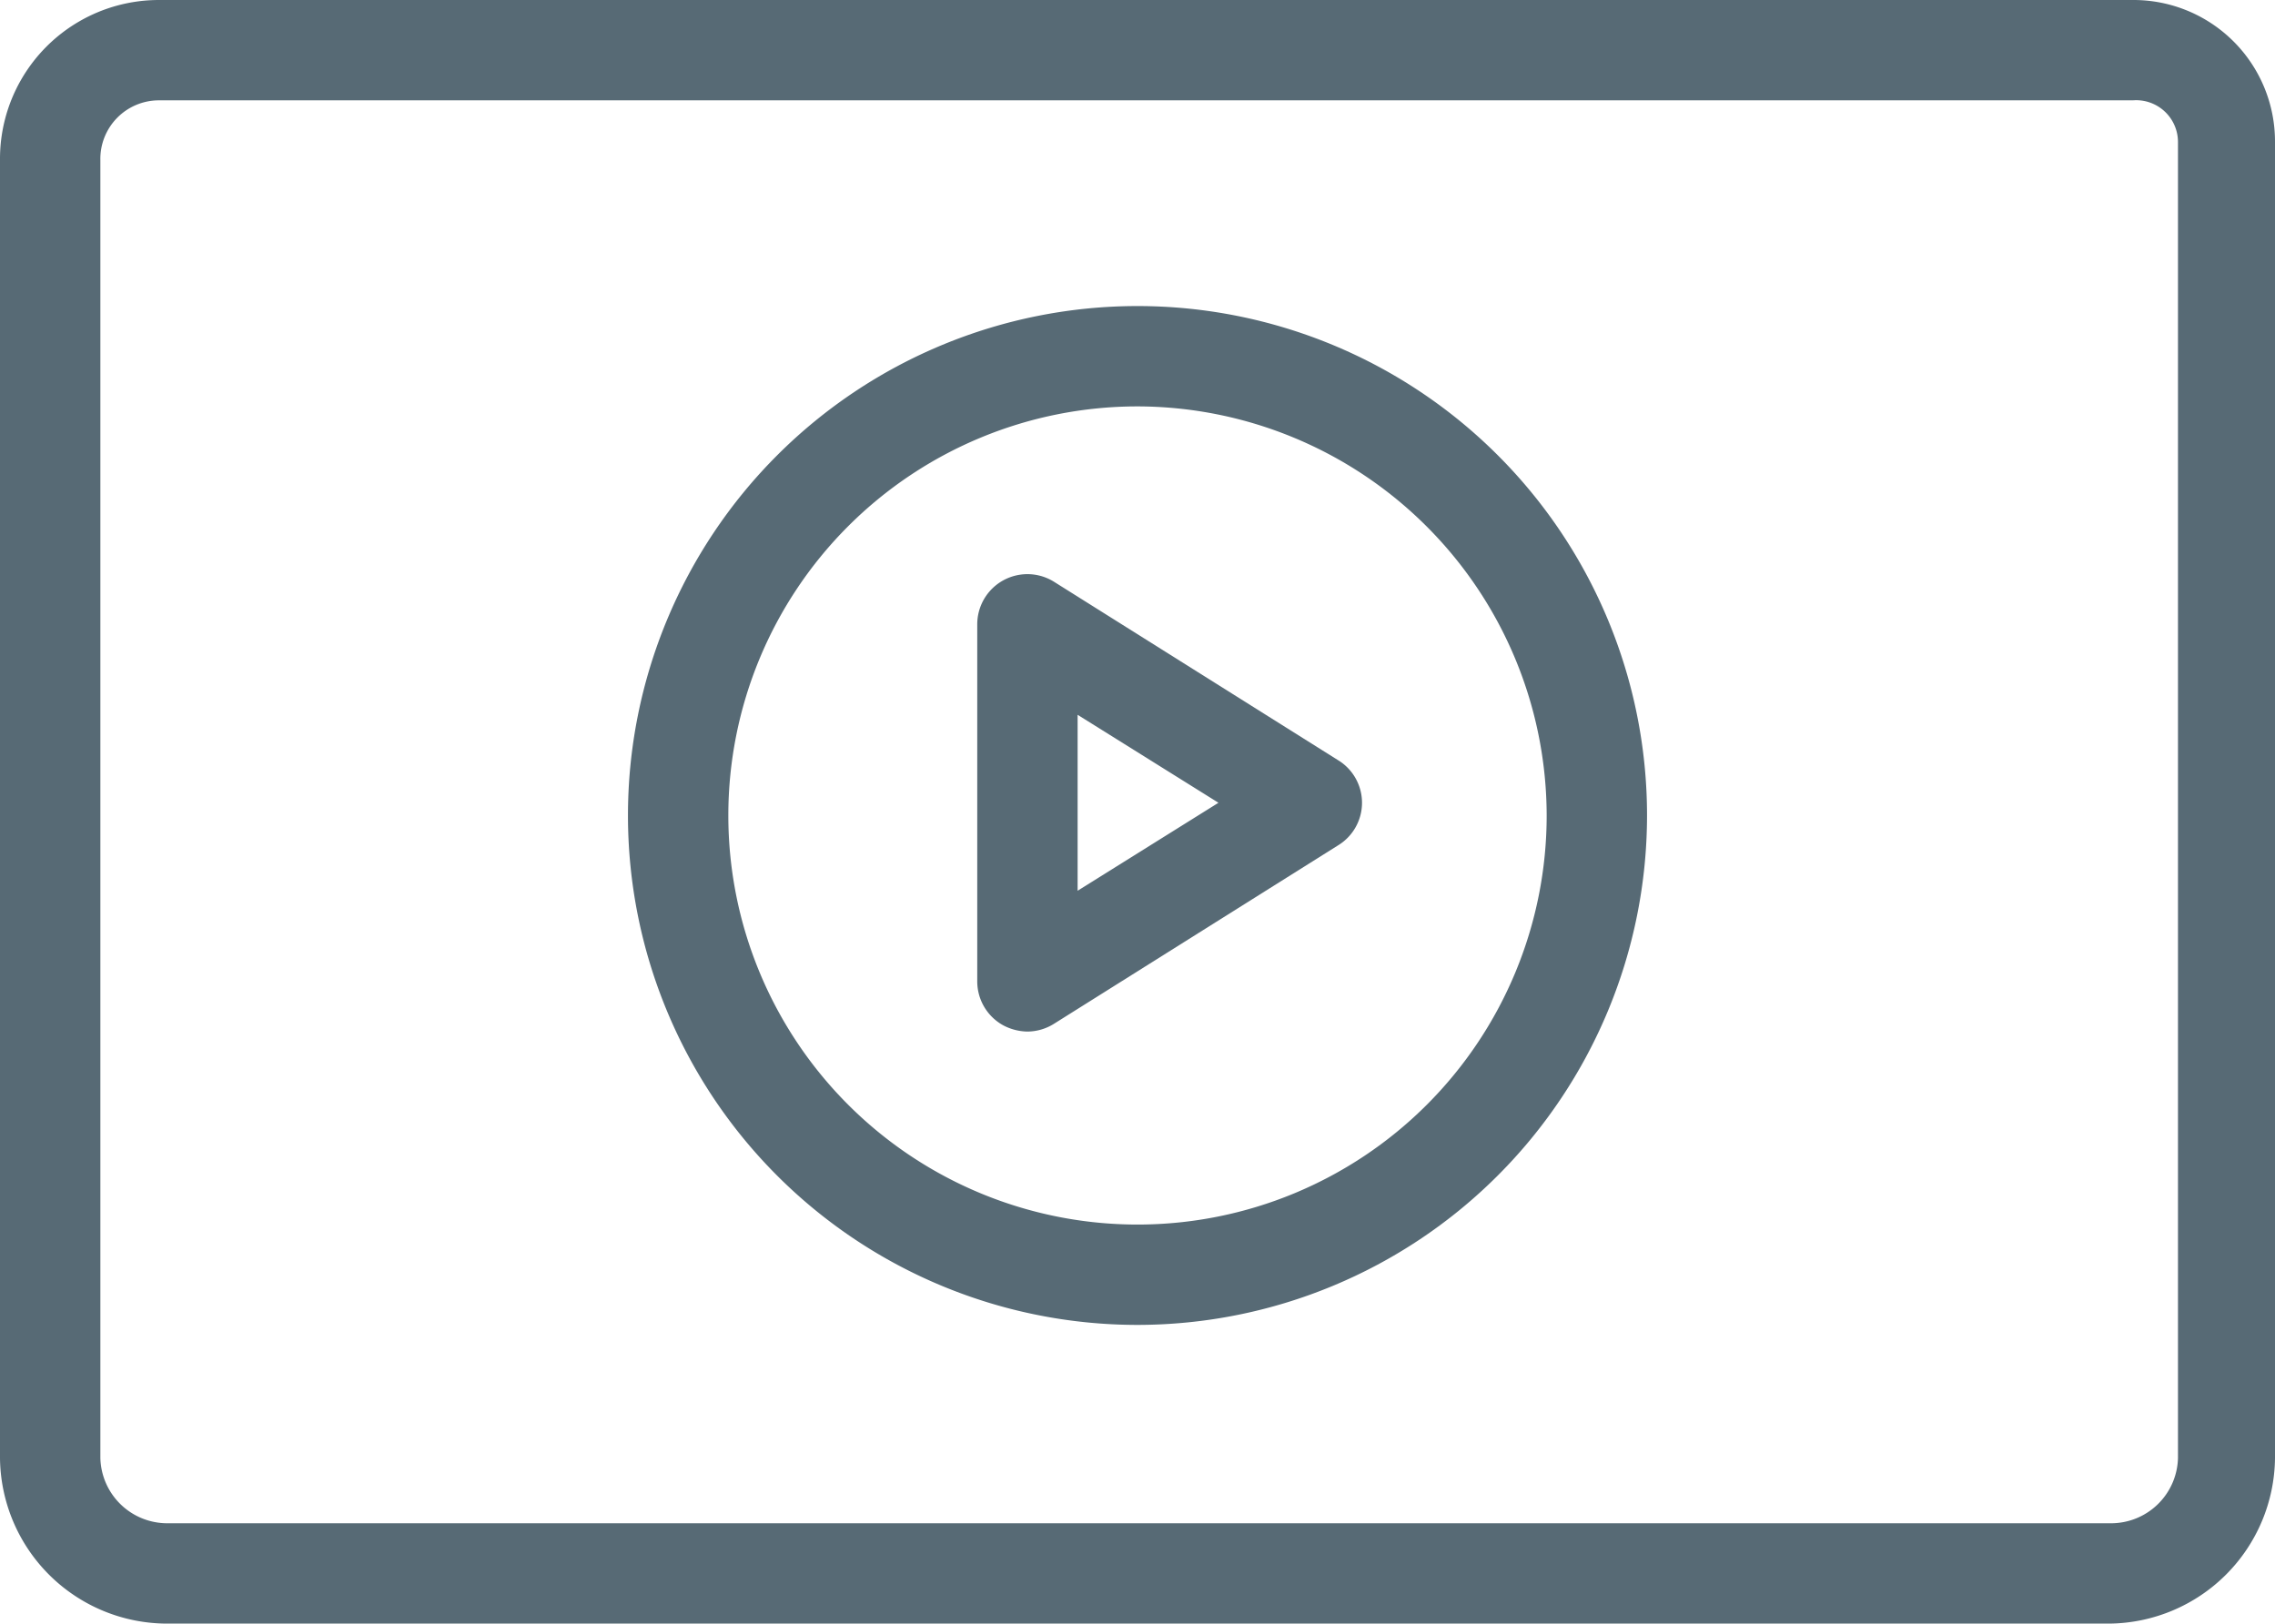
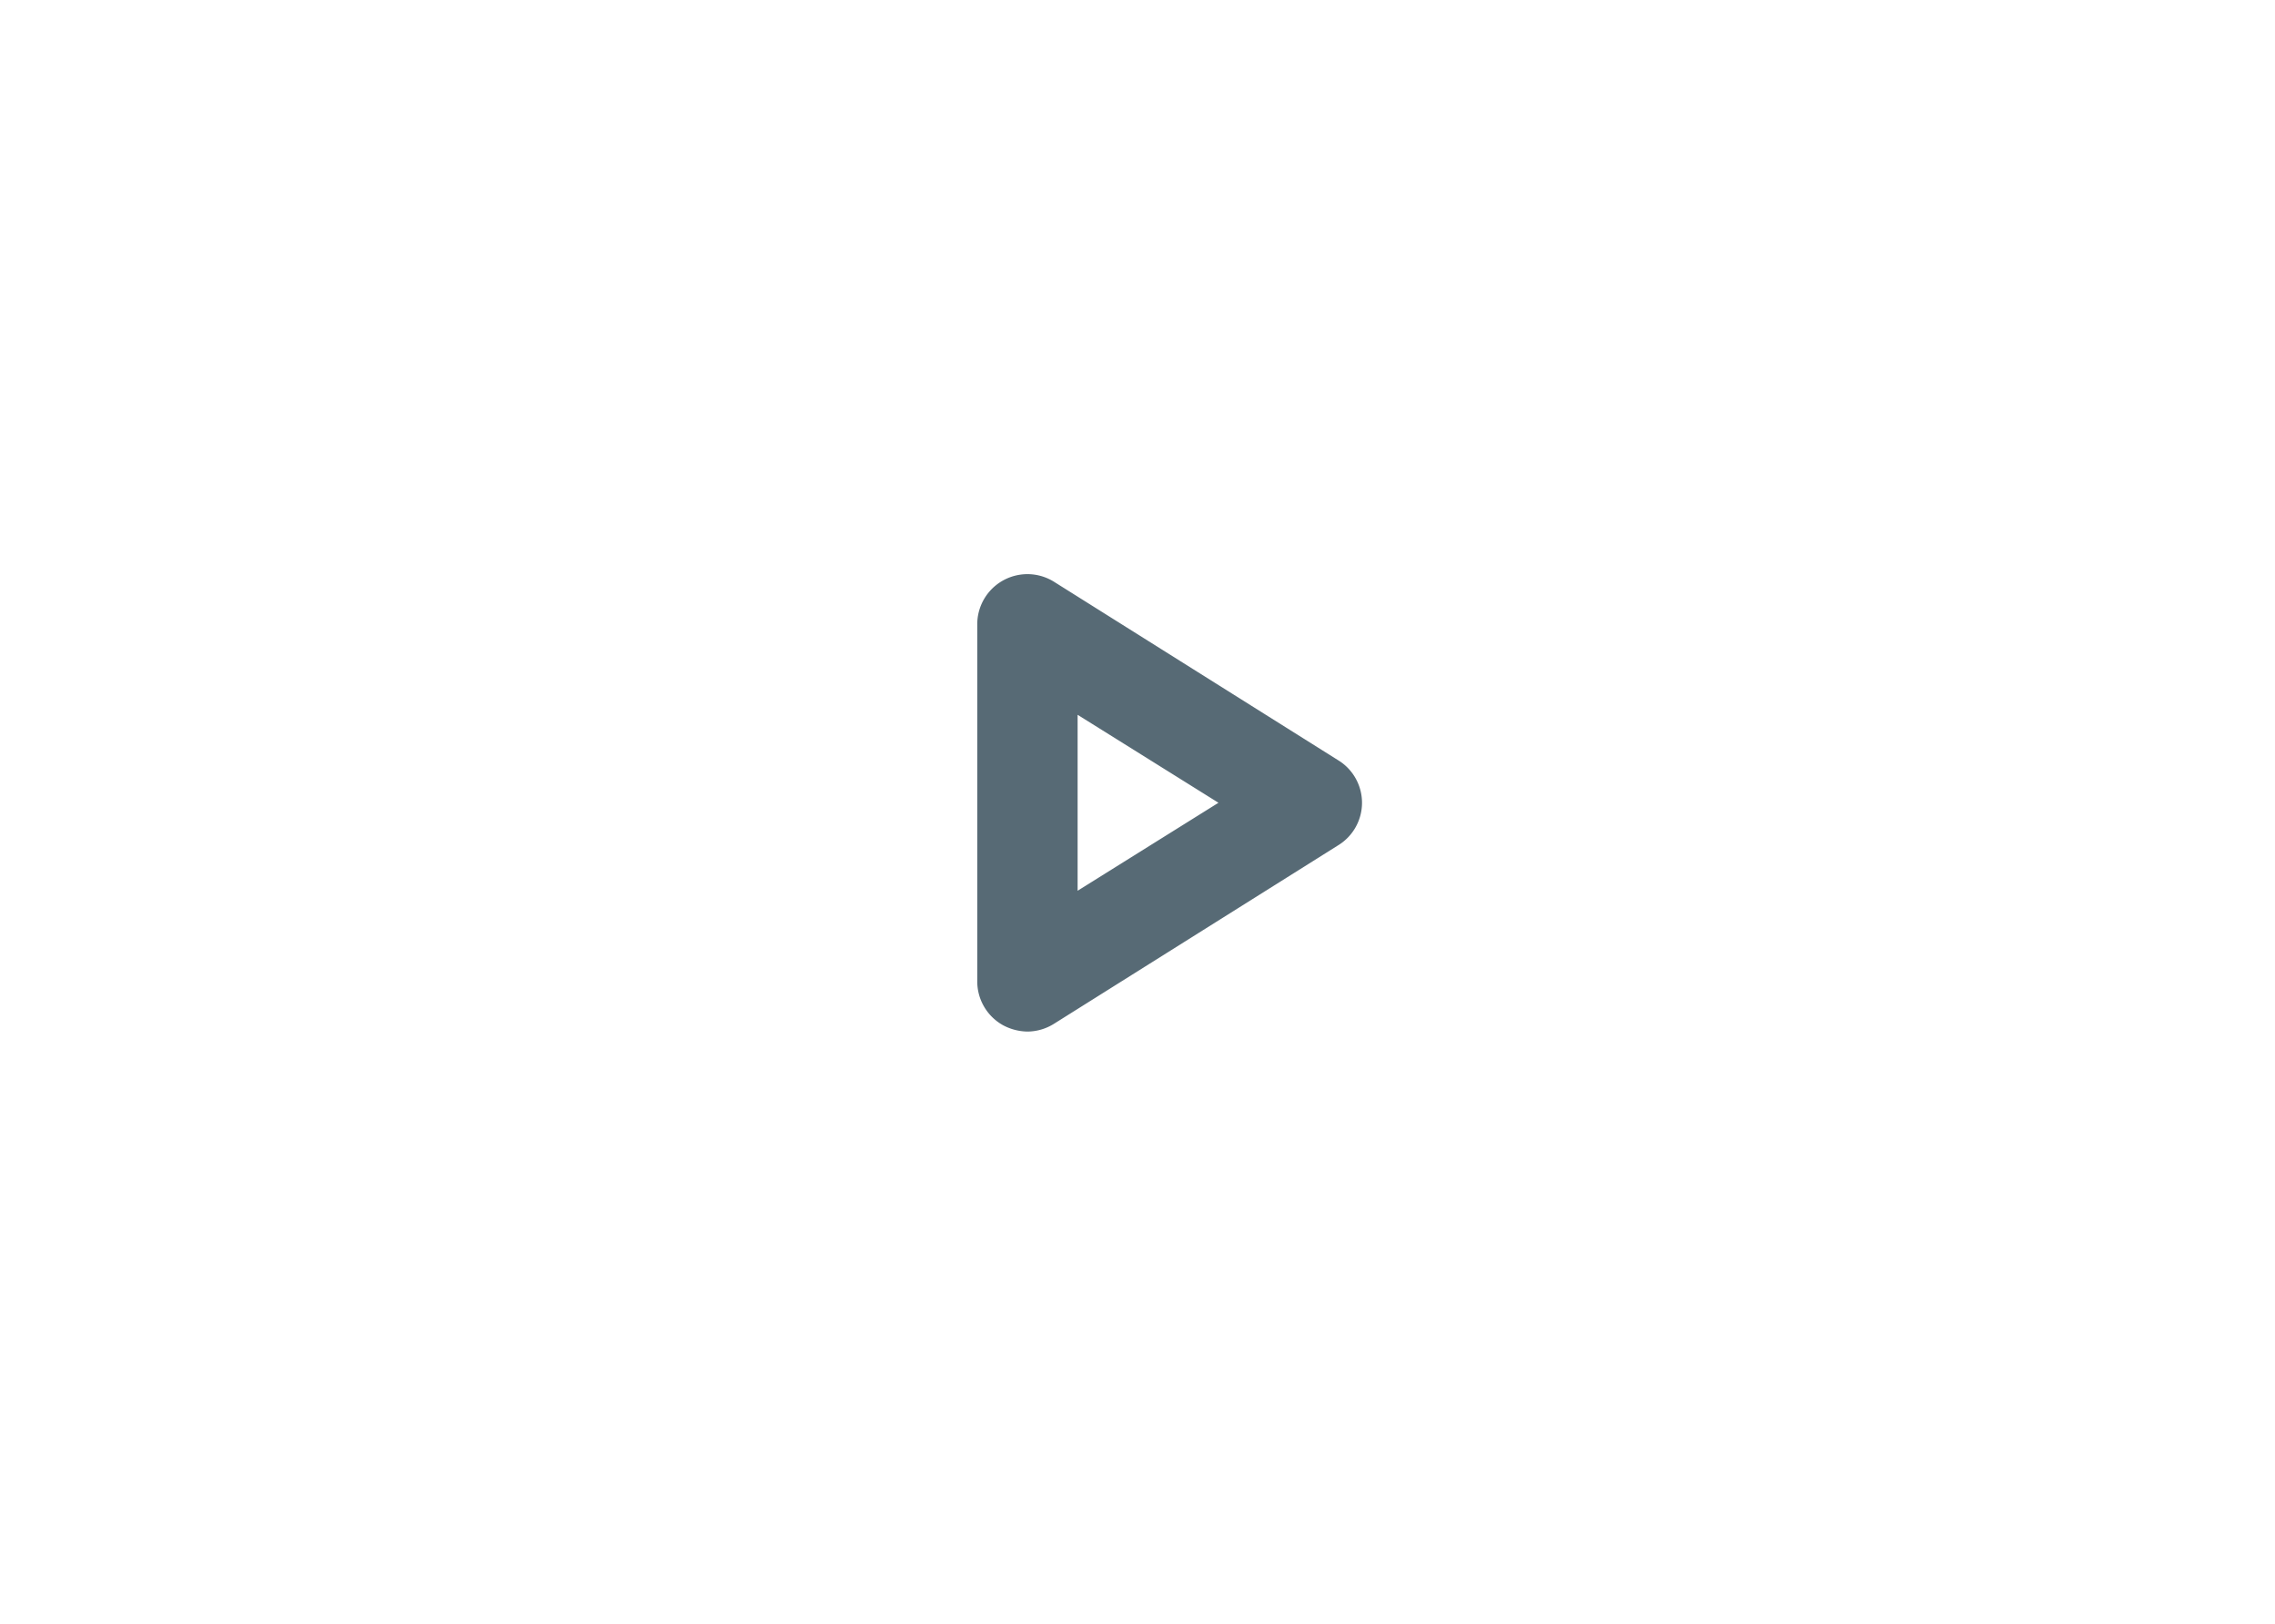
<svg xmlns="http://www.w3.org/2000/svg" id="Layer_1" data-name="Layer 1" viewBox="0 0 68 48.54">
  <defs>
    <style>.cls-1{fill:#576a75;}</style>
  </defs>
  <title>Search-icon-Showcase</title>
-   <path class="cls-1" d="M63.05,48.54H5A5,5,0,0,1,0,43.59V4.79A4.75,4.75,0,0,1,4.75,0l59,0h0A4.23,4.23,0,0,1,68,4.25V43.59A5,5,0,0,1,63.05,48.54ZM63.75,3h0l-59,0A1.75,1.75,0,0,0,3,4.79v38.8a2,2,0,0,0,2,1.95h58.1a2,2,0,0,0,2-1.95V4.25A1.25,1.25,0,0,0,63.75,3Z" />
  <path class="cls-1" d="M30.71,30.84a1.59,1.59,0,0,1-.73-.19,1.5,1.5,0,0,1-.77-1.31V18.67a1.5,1.5,0,0,1,2.29-1.28L40,22.73a1.49,1.49,0,0,1,0,2.54L31.5,30.61A1.51,1.51,0,0,1,30.71,30.84Zm1.5-9.47v5.26L36.42,24Z" />
-   <path class="cls-1" d="M34,39.61A15.23,15.23,0,1,1,49.23,24.38,15.24,15.24,0,0,1,34,39.61Zm0-27.46A12.23,12.23,0,1,0,46.23,24.38,12.25,12.25,0,0,0,34,12.15Z" />
</svg>